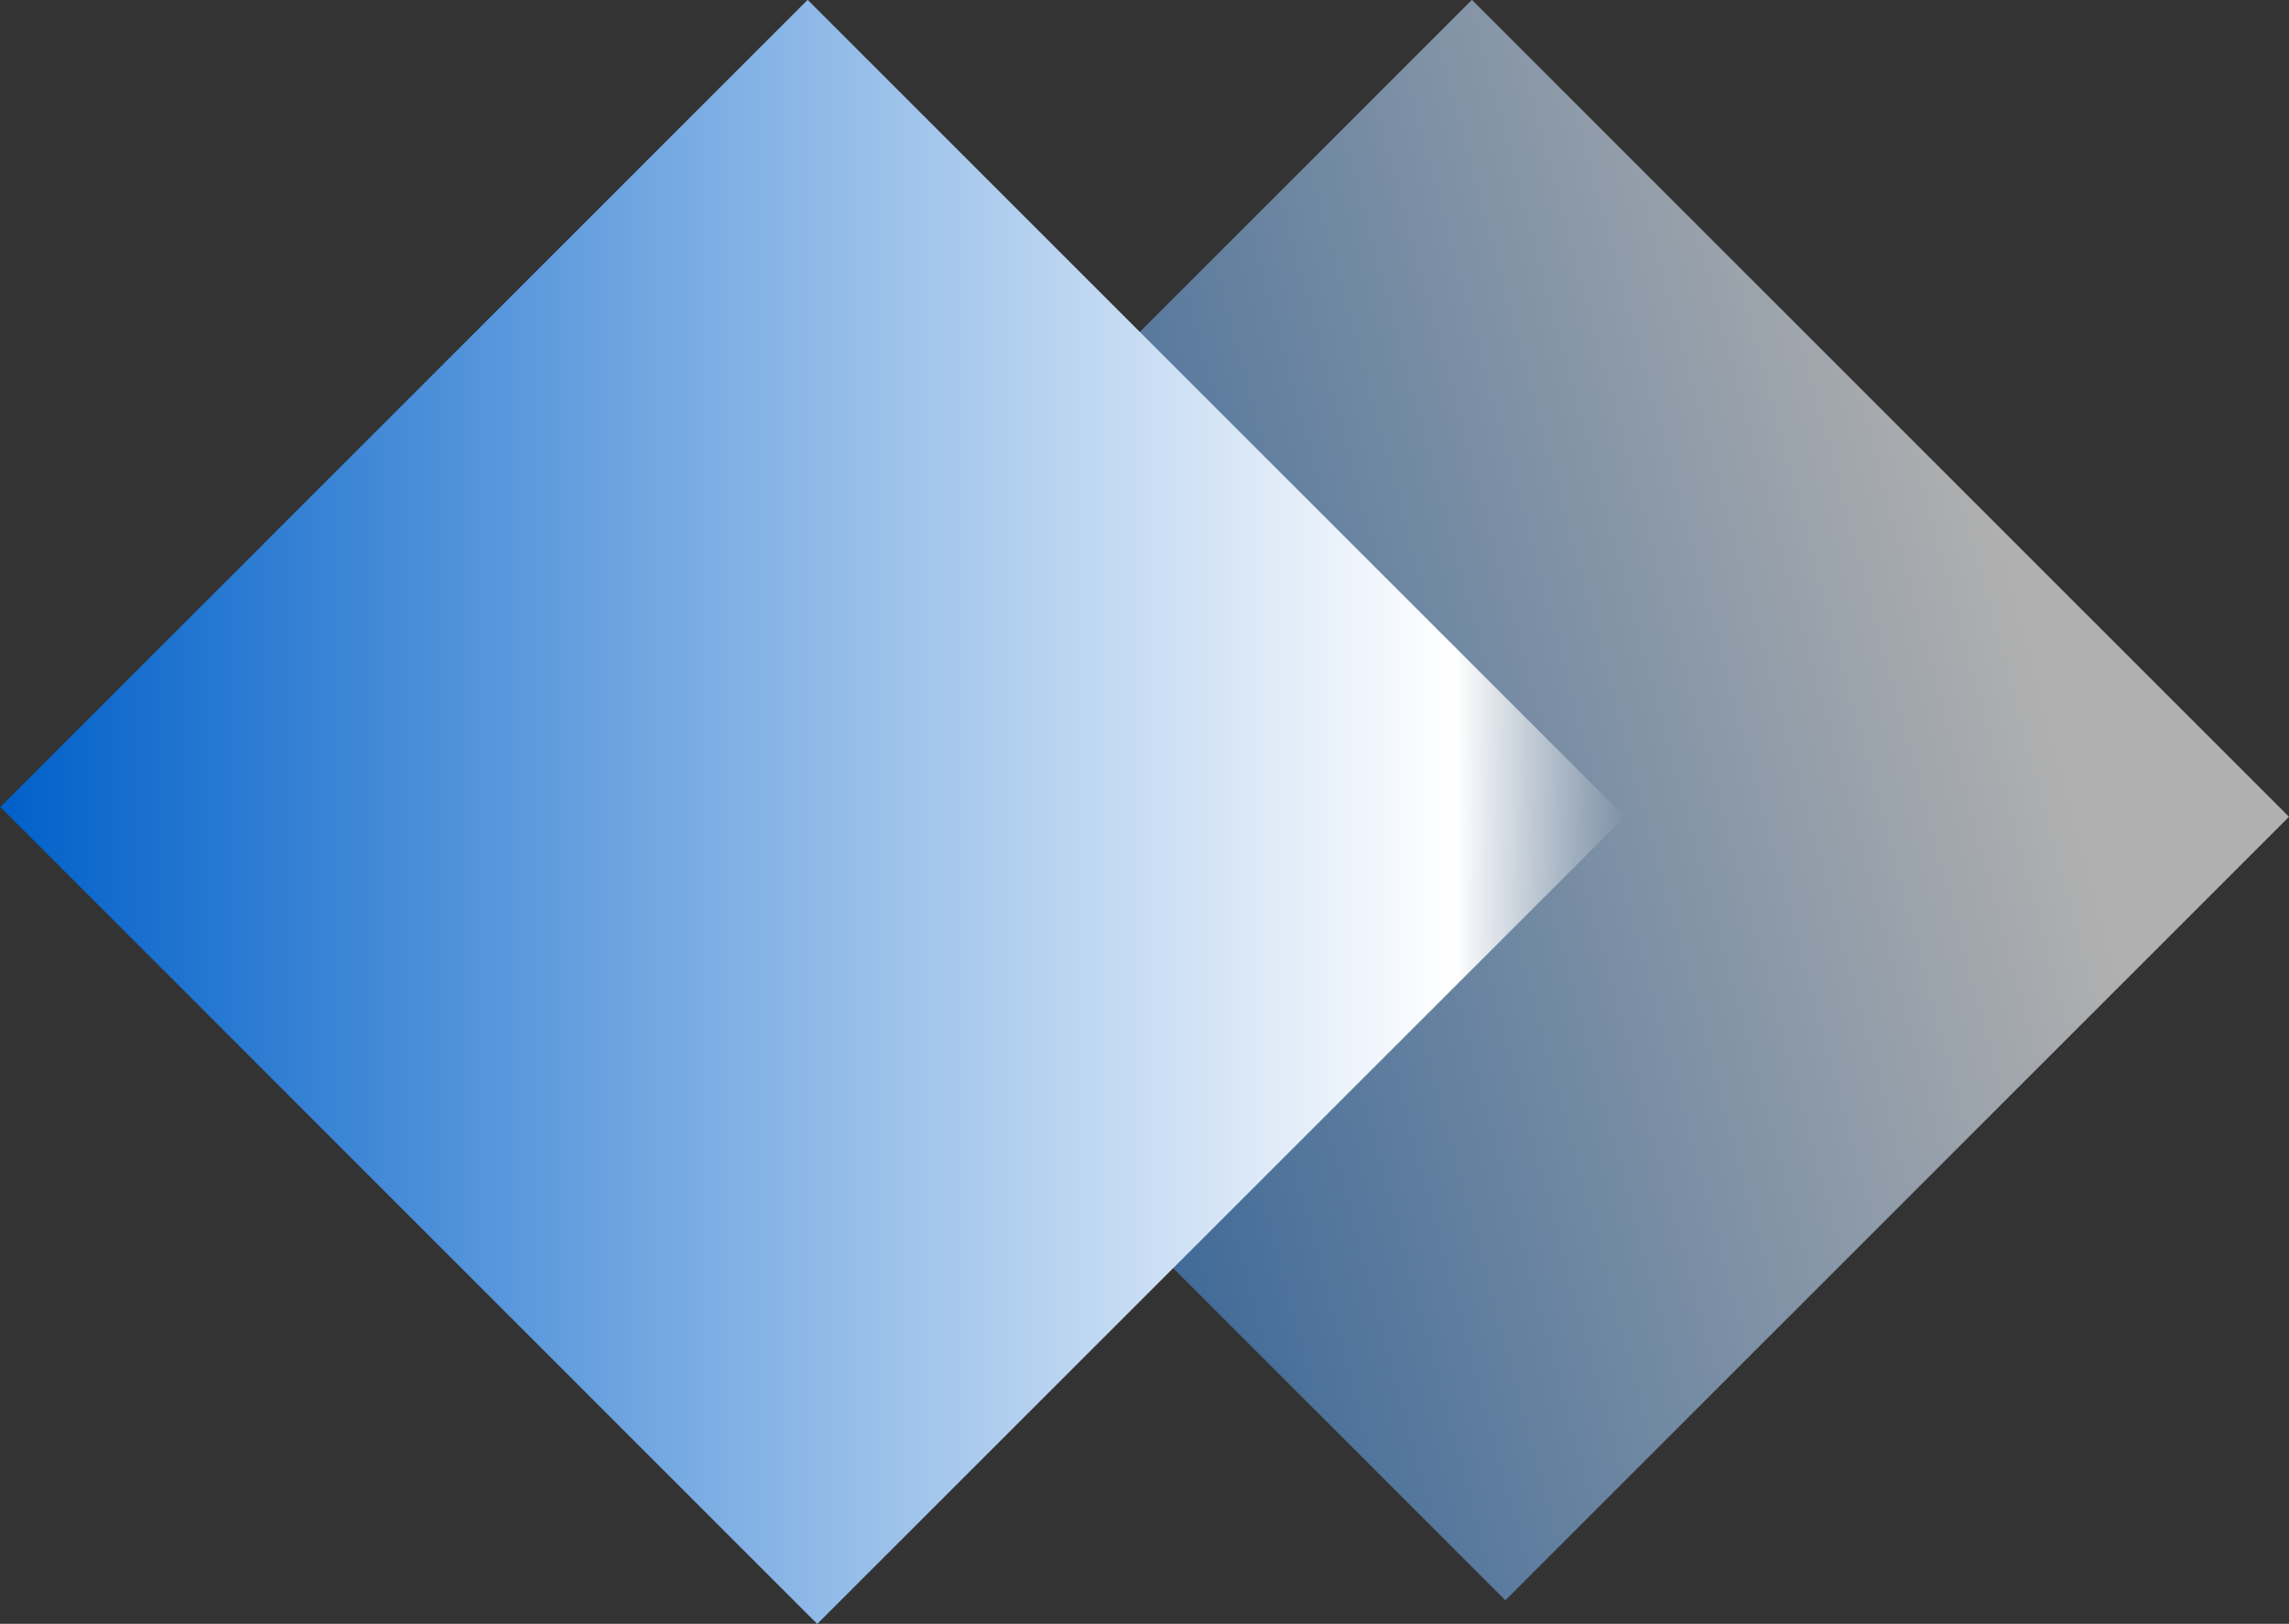
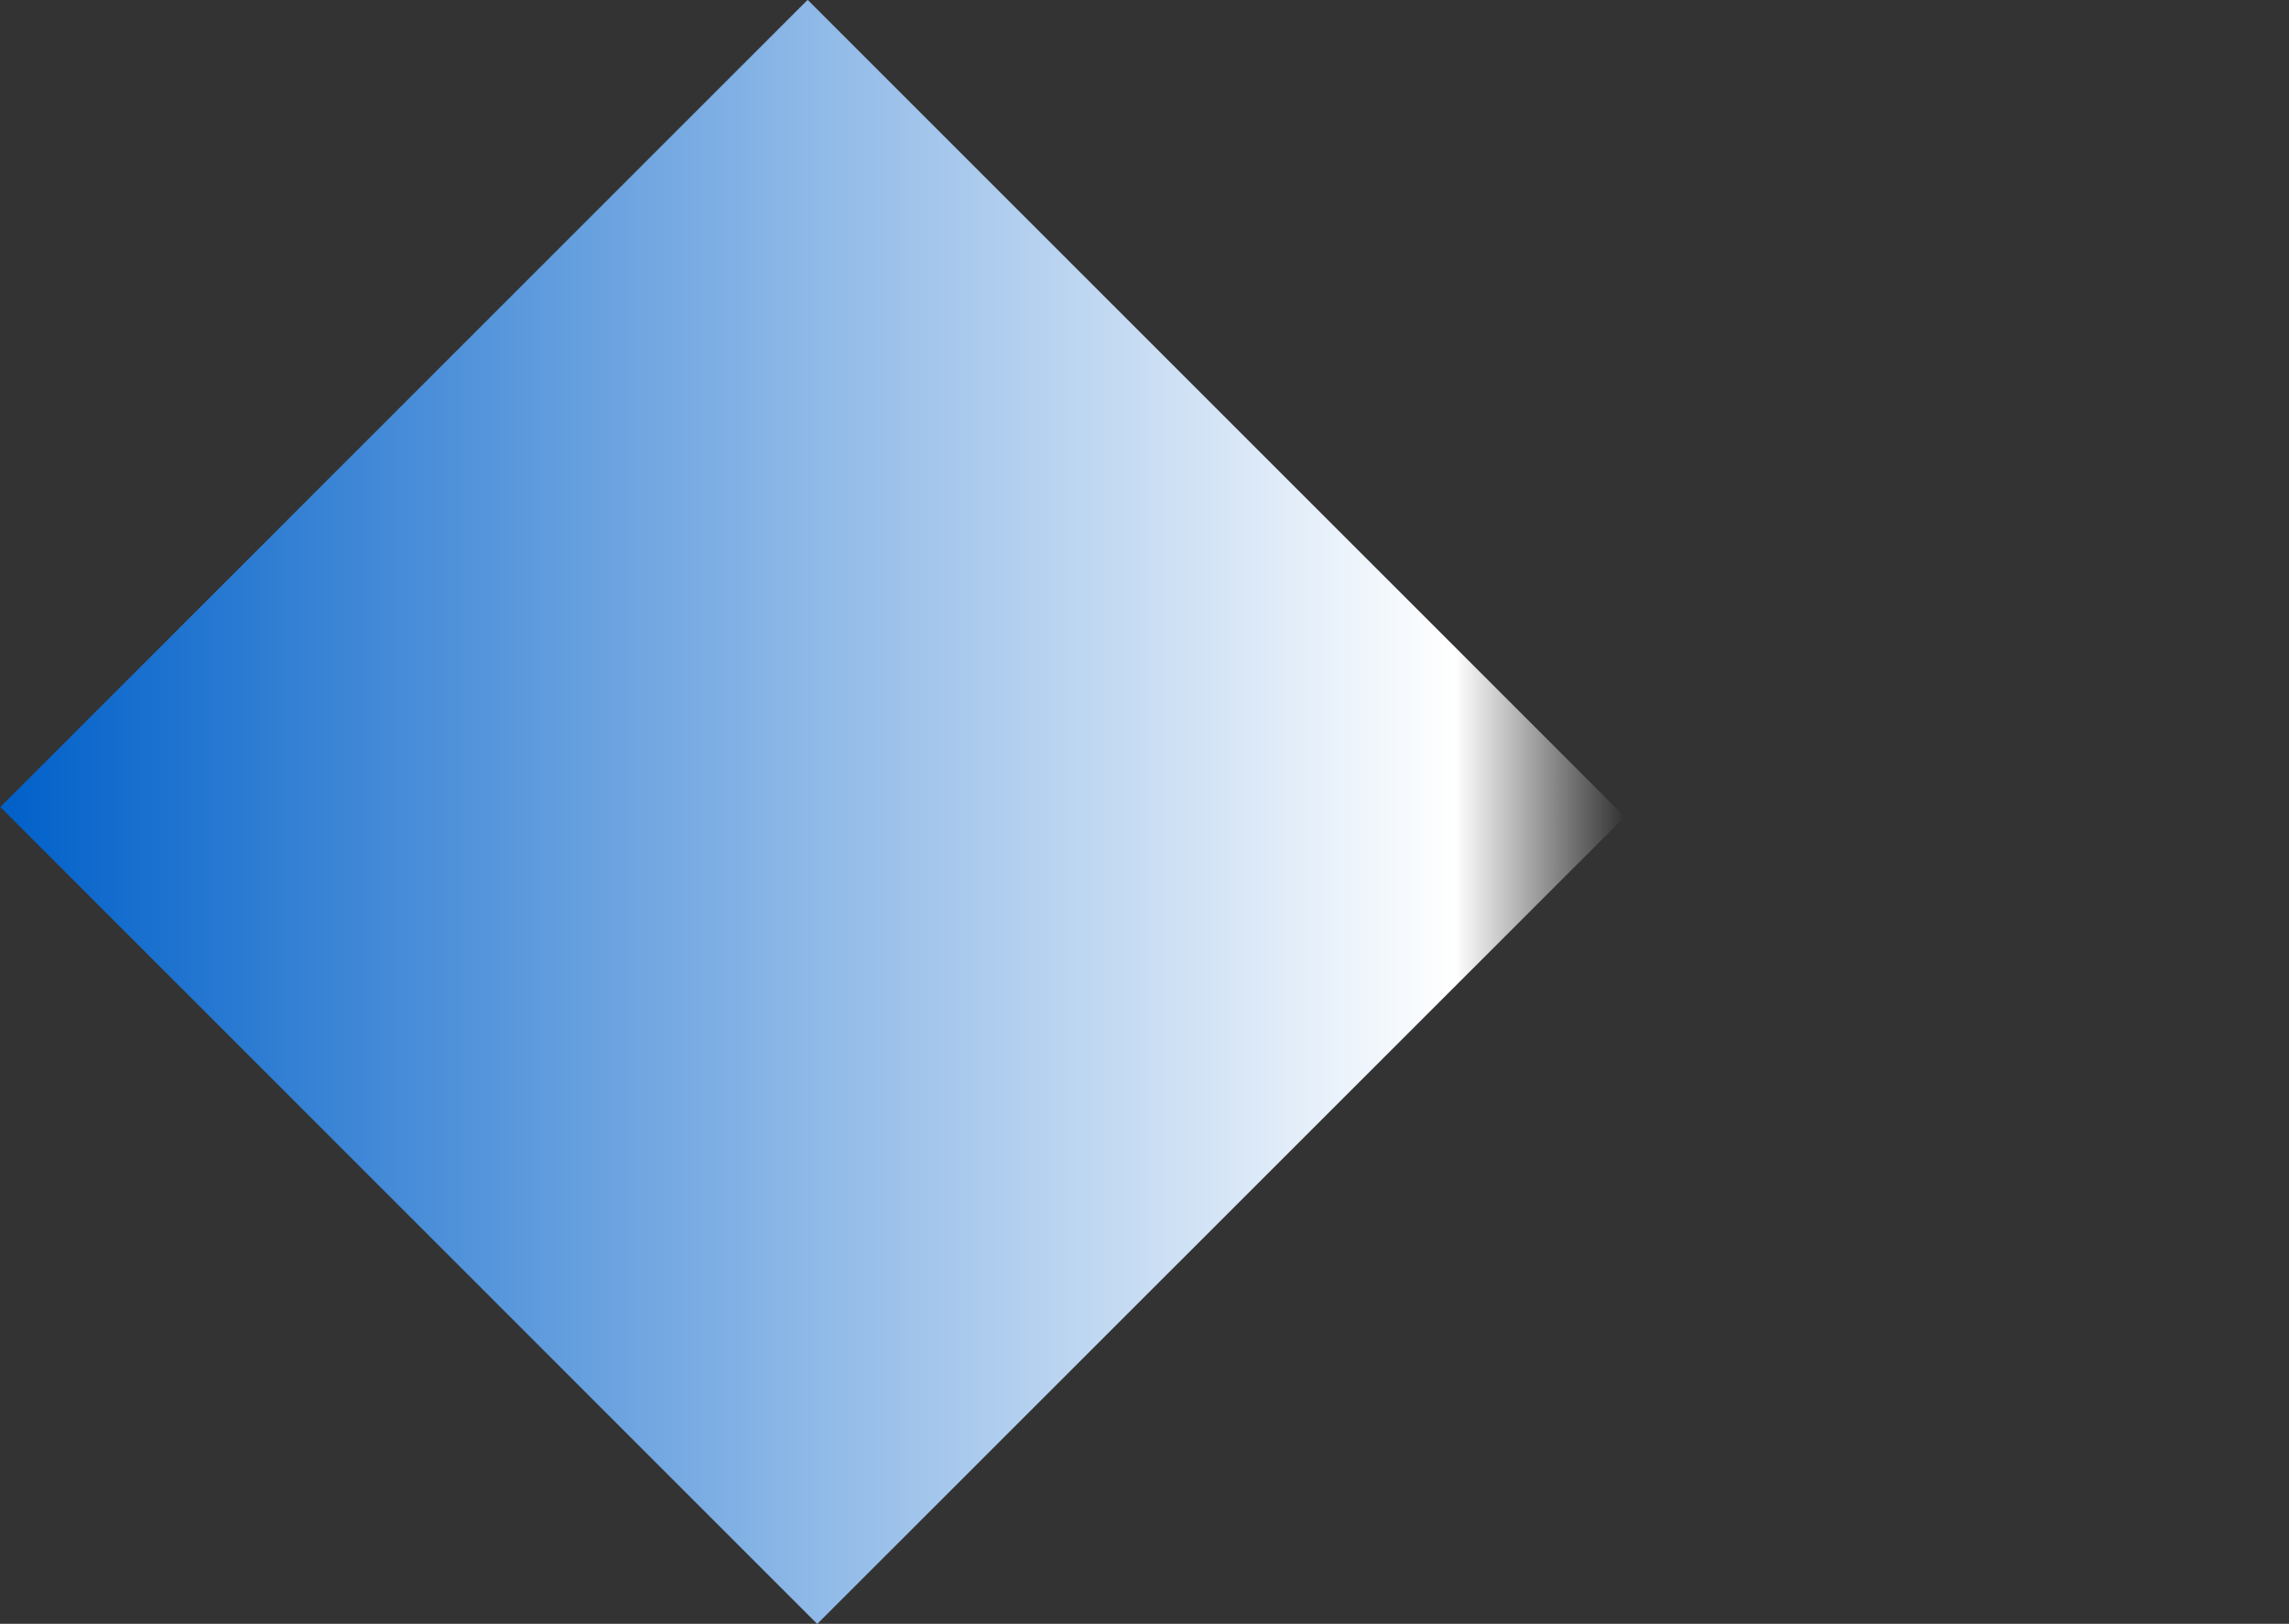
<svg xmlns="http://www.w3.org/2000/svg" id="经验" width="136.32" height="96.72" viewBox="0 0 136.32 96.72">
  <rect x="0" y="0" width="136.32" height="96.72" fill="#333333" stroke="none" />
  <defs>
    <style>
      .cls-1 {
        fill-opacity: 0.61;
        fill: url(#linear-gradient);
      }

      .cls-1, .cls-2 {
        fill-rule: evenodd;
      }

      .cls-2 {
        fill: url(#linear-gradient-2);
      }
    </style>
    <linearGradient id="linear-gradient" x1="1675.94" y1="4443.825" x2="1580.62" y2="4469.365" gradientUnits="userSpaceOnUse">
      <stop offset="0" stop-color="#fff" />
      <stop offset="0.161" stop-color="#fff" />
      <stop offset="1" stop-color="#0060c9" />
    </linearGradient>
    <linearGradient id="linear-gradient-2" x1="1539.62" y1="4457.3" x2="1636.38" y2="4457.3" gradientUnits="userSpaceOnUse">
      <stop offset="0" stop-color="#0060c9" />
      <stop offset="0.896" stop-color="#fff" />
      <stop offset="1" stop-color="#fff" stop-opacity="0" />
    </linearGradient>
  </defs>
-   <path id="多边形_1" data-name="多边形 1" class="cls-1" d="M1675.94,4457.59l-46.67,46.67-48.66-48.66,46.67-46.67Z" transform="translate(-1539.62 -4408.94)" />
  <path id="多边形_1_拷贝" data-name="多边形 1 拷贝" class="cls-2" d="M1636.38,4457.59l-48.09,48.08-48.65-48.66,48.08-48.08Z" transform="translate(-1539.62 -4408.94)" />
</svg>